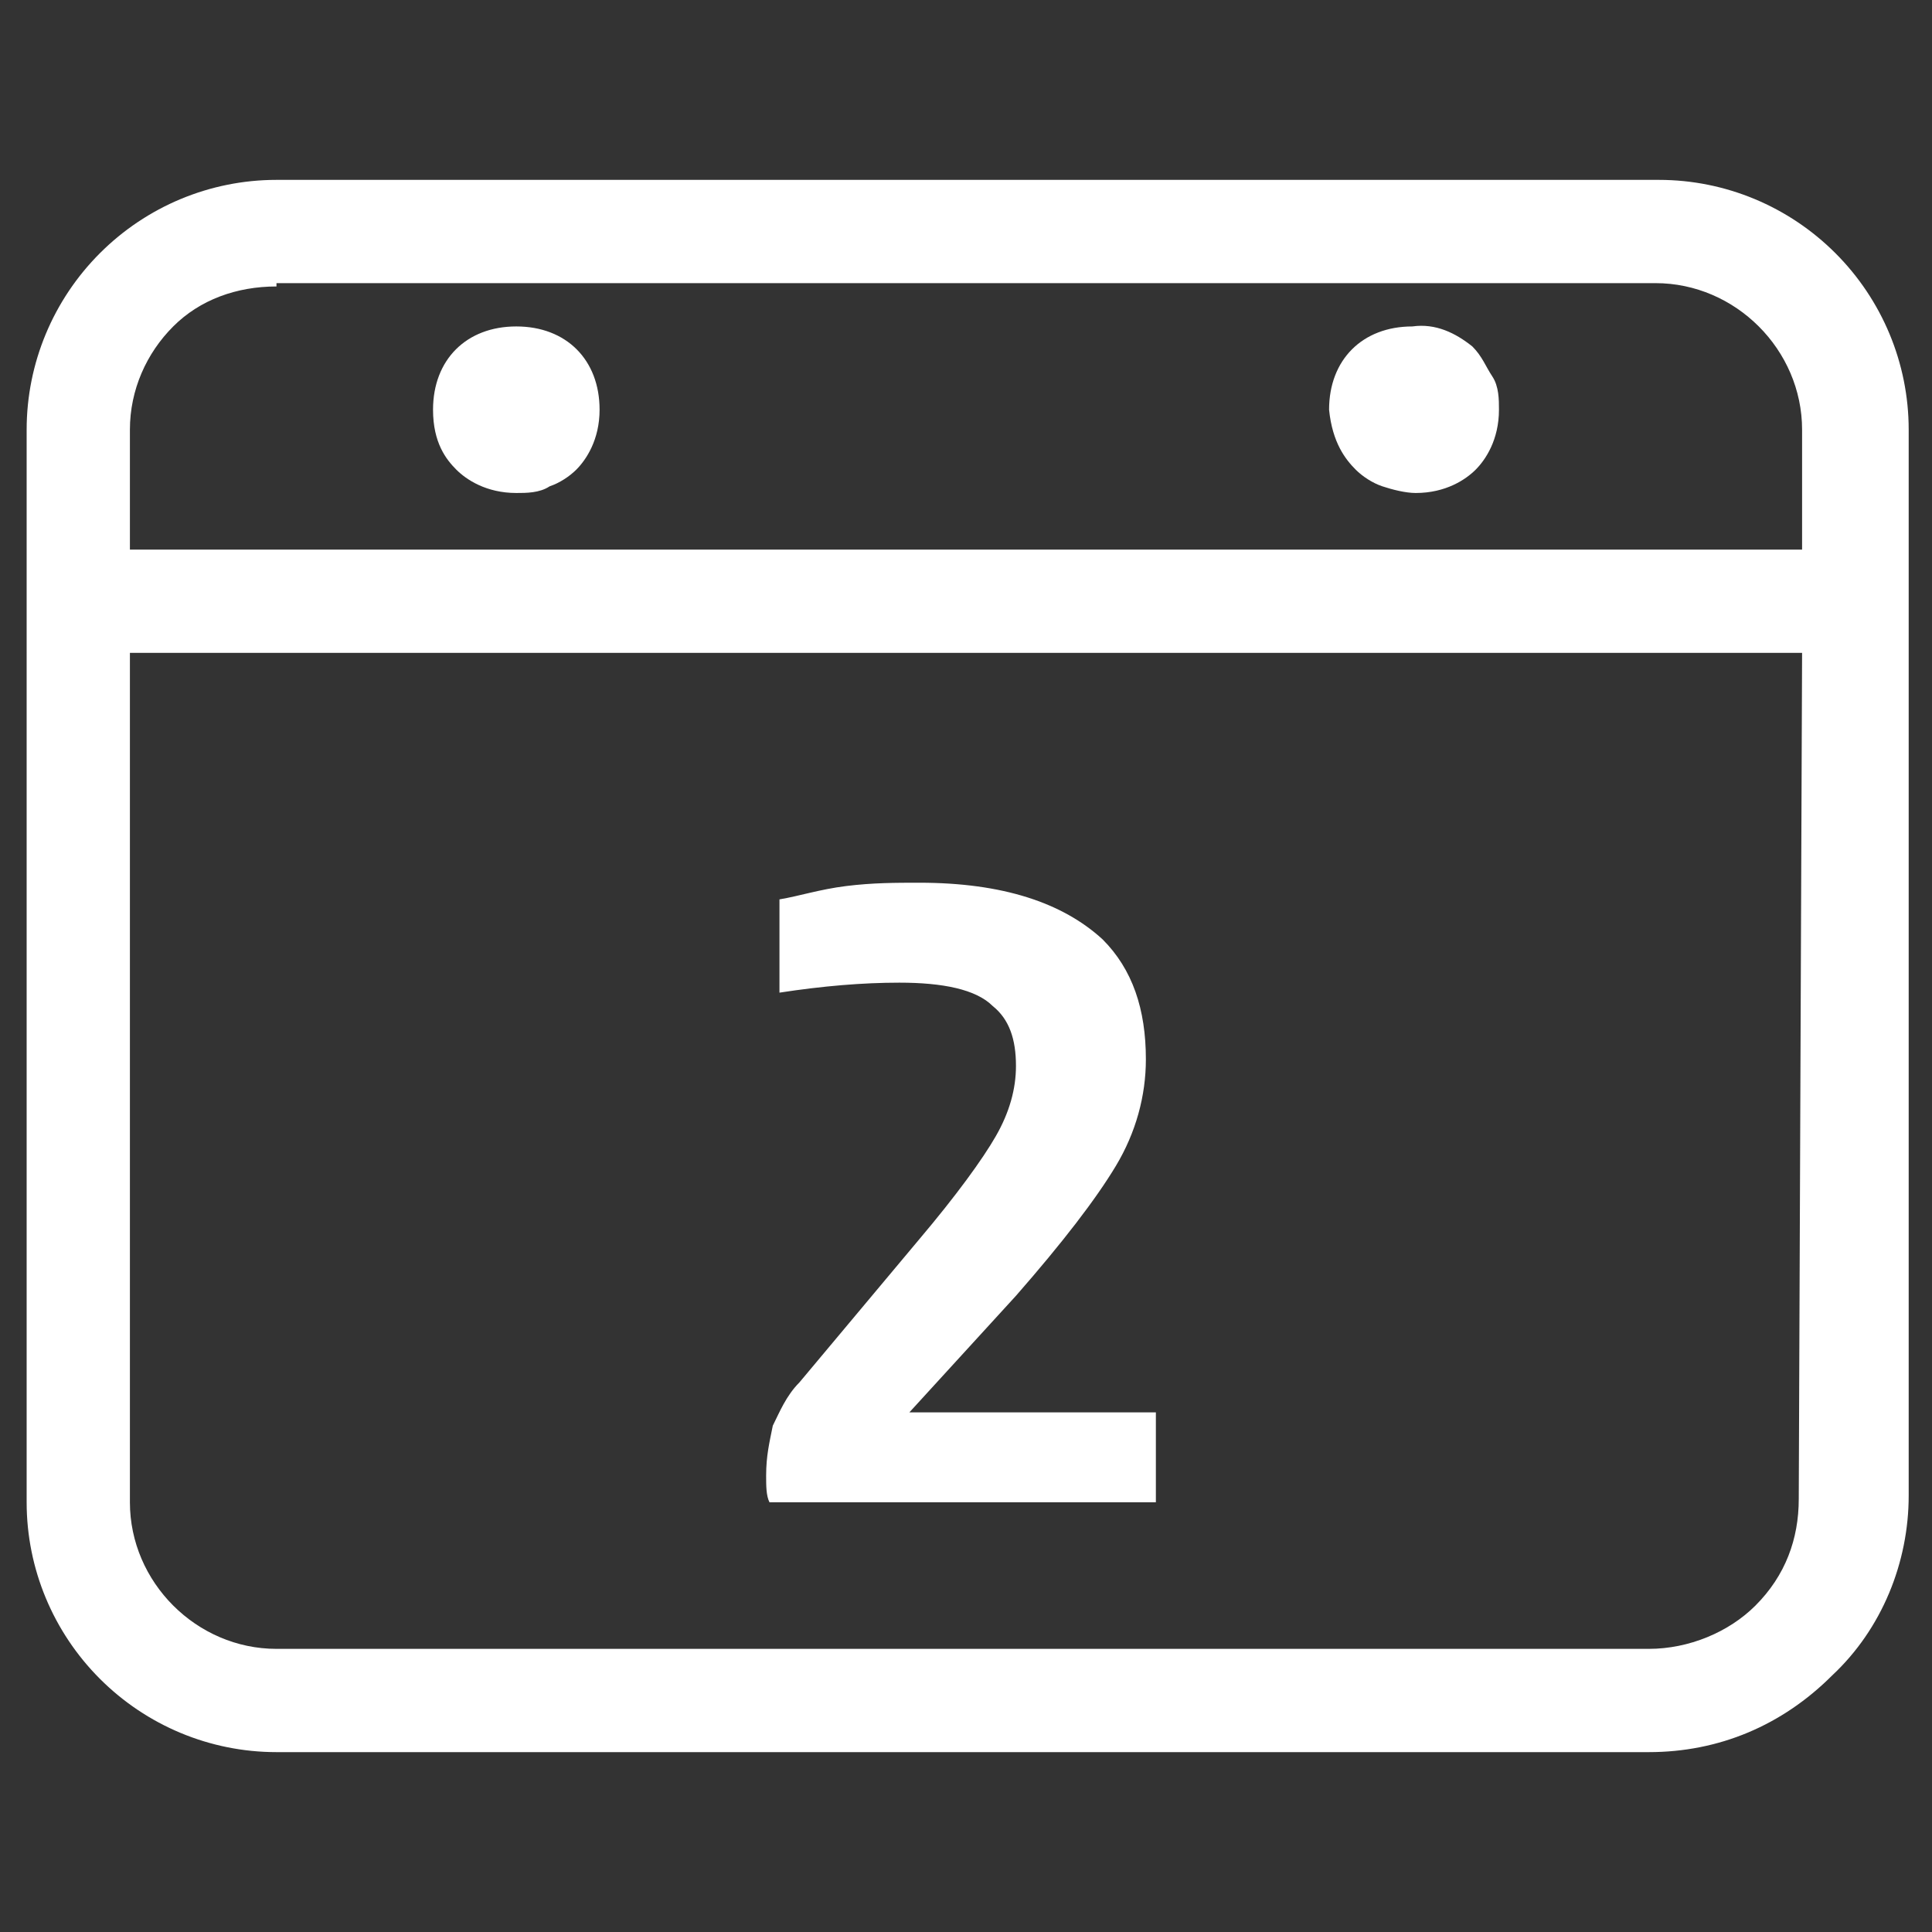
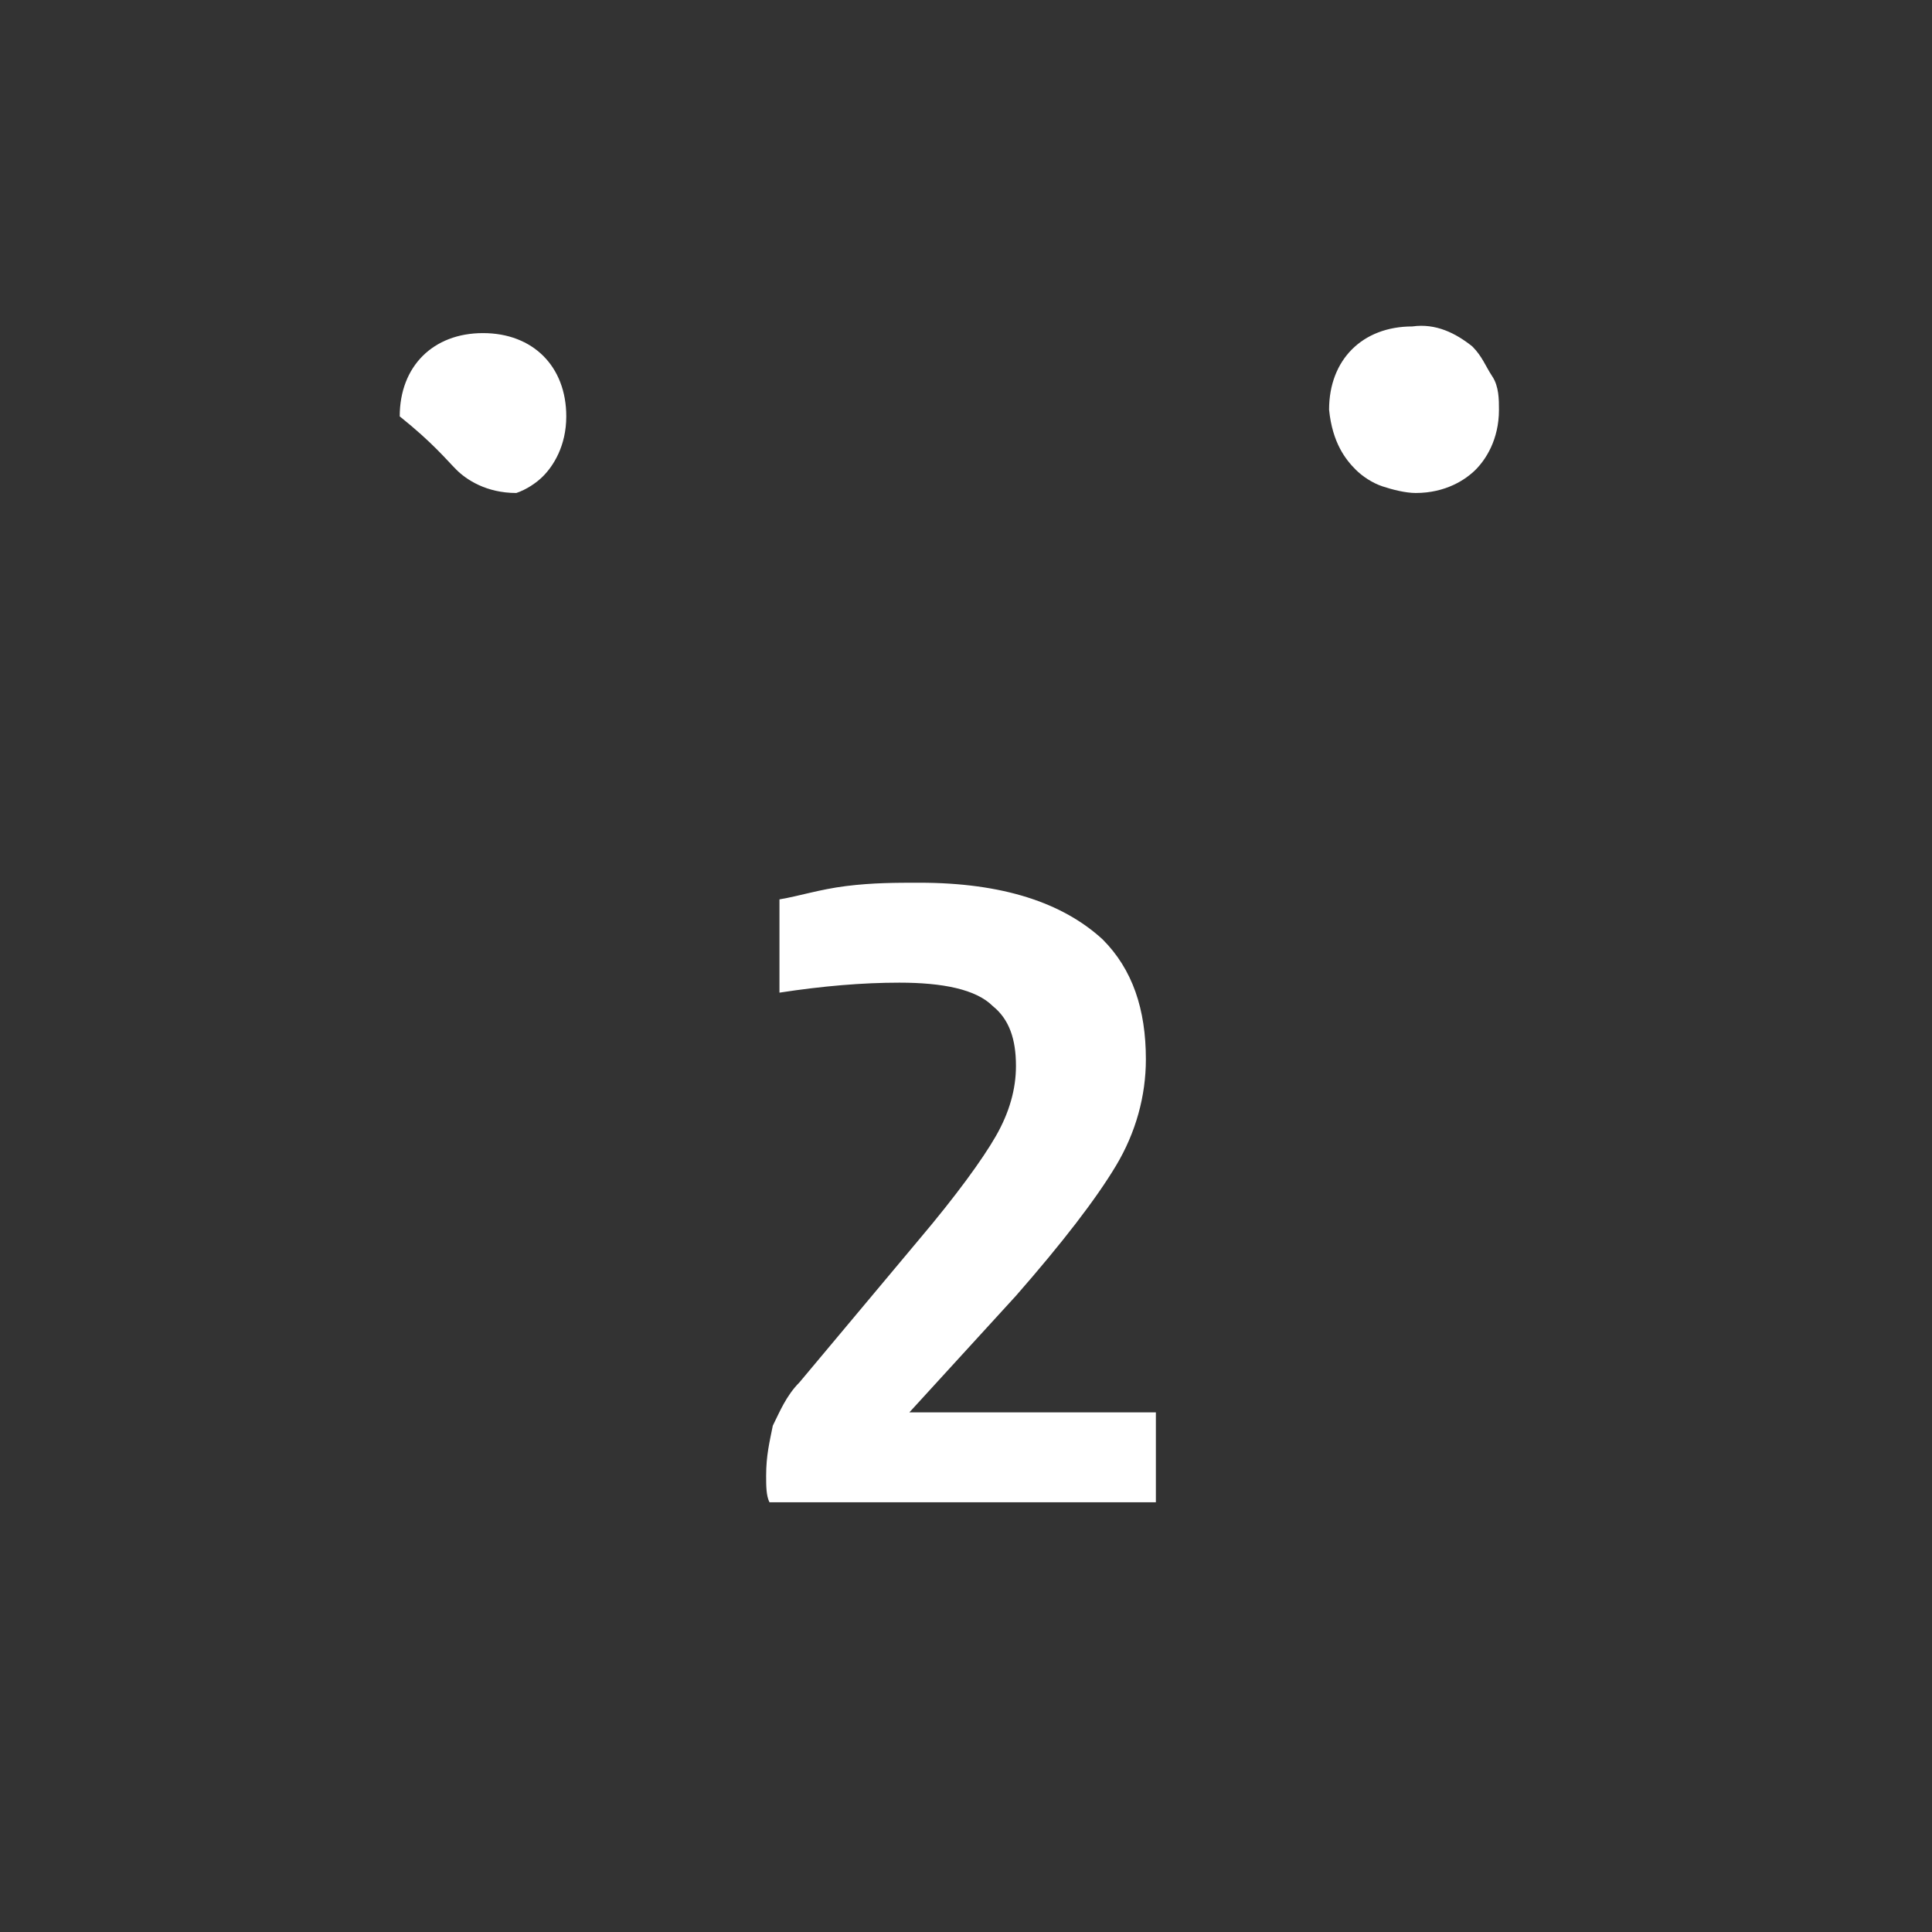
<svg xmlns="http://www.w3.org/2000/svg" version="1.1" id="Layer_1" x="0px" y="0px" viewBox="0 0 58 58" style="enable-background:new 0 0 58 58;" xml:space="preserve">
  <rect x="0" y="0" width="58" height="58" fill="#333333" stroke="none" />
  <style type="text/css">
	.st0{fill:#FFFFFF;}
</style>
-   <path class="st0" d="M13.7,14.1c0.3,0.3,0.9,0.7,1.8,0.7c0.3,0,0.7,0,1-0.2c0.3-0.1,0.6-0.3,0.8-0.5c0.3-0.3,0.7-0.9,0.7-1.8  c0-1.5-1-2.5-2.5-2.5s-2.5,1-2.5,2.5C13,13.3,13.4,13.8,13.7,14.1z M40.7,14.1c0.2,0.2,0.5,0.4,0.8,0.5c0.3,0.1,0.7,0.2,1,0.2  c0.9,0,1.5-0.4,1.8-0.7c0.3-0.3,0.7-0.9,0.7-1.8c0-0.3,0-0.7-0.2-1s-0.3-0.6-0.6-0.9c-0.5-0.4-1.1-0.7-1.8-0.6c-1.5,0-2.5,1-2.5,2.5  C40,13.3,40.4,13.8,40.7,14.1z M23,44.3c0-0.6,0.1-1,0.2-1.5c0.2-0.4,0.4-0.9,0.8-1.3l3.6-4.3c1.1-1.3,1.9-2.4,2.3-3.1  c0.4-0.7,0.6-1.4,0.6-2.1c0-0.8-0.2-1.4-0.7-1.8c-0.5-0.5-1.5-0.7-2.8-0.7c-1.1,0-2.3,0.1-3.6,0.3V27c0.6-0.1,1.2-0.3,2-0.4  c0.8-0.1,1.5-0.1,2.2-0.1c2.5,0,4.3,0.6,5.5,1.7c0.9,0.9,1.3,2.1,1.3,3.6c0,1.1-0.3,2.2-0.9,3.2c-0.6,1-1.6,2.3-3,3.9l-3.2,3.5h7.4  v2.7H23.1C23,44.9,23,44.6,23,44.3z" />
-   <path class="st0" d="M49.5,52.6H8.3c-2,0-3.9-0.8-5.3-2.2c-1.4-1.4-2.2-3.3-2.2-5.3V12.9c0-2,0.8-3.9,2.2-5.3  c1.4-1.4,3.3-2.2,5.3-2.2h41.5c2,0,3.9,0.8,5.3,2.2c1.4,1.4,2.2,3.3,2.2,5.3v32c0,2-0.8,4-2.3,5.4C53.5,51.8,51.6,52.6,49.5,52.6   M8.3,8.6C7.1,8.6,6,9,5.2,9.8c-0.8,0.8-1.3,1.9-1.3,3.1v3.6h50.2v-3.6c0-1.2-0.5-2.3-1.3-3.1s-1.9-1.3-3.1-1.3H8.3z M54.1,19.6H3.9  v25.5c0,2.4,2,4.4,4.4,4.4h41.2c1.2,0,2.4-0.5,3.2-1.3c0.9-0.9,1.3-2,1.3-3.2L54.1,19.6z" />
+   <path class="st0" d="M13.7,14.1c0.3,0.3,0.9,0.7,1.8,0.7c0.3-0.1,0.6-0.3,0.8-0.5c0.3-0.3,0.7-0.9,0.7-1.8  c0-1.5-1-2.5-2.5-2.5s-2.5,1-2.5,2.5C13,13.3,13.4,13.8,13.7,14.1z M40.7,14.1c0.2,0.2,0.5,0.4,0.8,0.5c0.3,0.1,0.7,0.2,1,0.2  c0.9,0,1.5-0.4,1.8-0.7c0.3-0.3,0.7-0.9,0.7-1.8c0-0.3,0-0.7-0.2-1s-0.3-0.6-0.6-0.9c-0.5-0.4-1.1-0.7-1.8-0.6c-1.5,0-2.5,1-2.5,2.5  C40,13.3,40.4,13.8,40.7,14.1z M23,44.3c0-0.6,0.1-1,0.2-1.5c0.2-0.4,0.4-0.9,0.8-1.3l3.6-4.3c1.1-1.3,1.9-2.4,2.3-3.1  c0.4-0.7,0.6-1.4,0.6-2.1c0-0.8-0.2-1.4-0.7-1.8c-0.5-0.5-1.5-0.7-2.8-0.7c-1.1,0-2.3,0.1-3.6,0.3V27c0.6-0.1,1.2-0.3,2-0.4  c0.8-0.1,1.5-0.1,2.2-0.1c2.5,0,4.3,0.6,5.5,1.7c0.9,0.9,1.3,2.1,1.3,3.6c0,1.1-0.3,2.2-0.9,3.2c-0.6,1-1.6,2.3-3,3.9l-3.2,3.5h7.4  v2.7H23.1C23,44.9,23,44.6,23,44.3z" />
</svg>